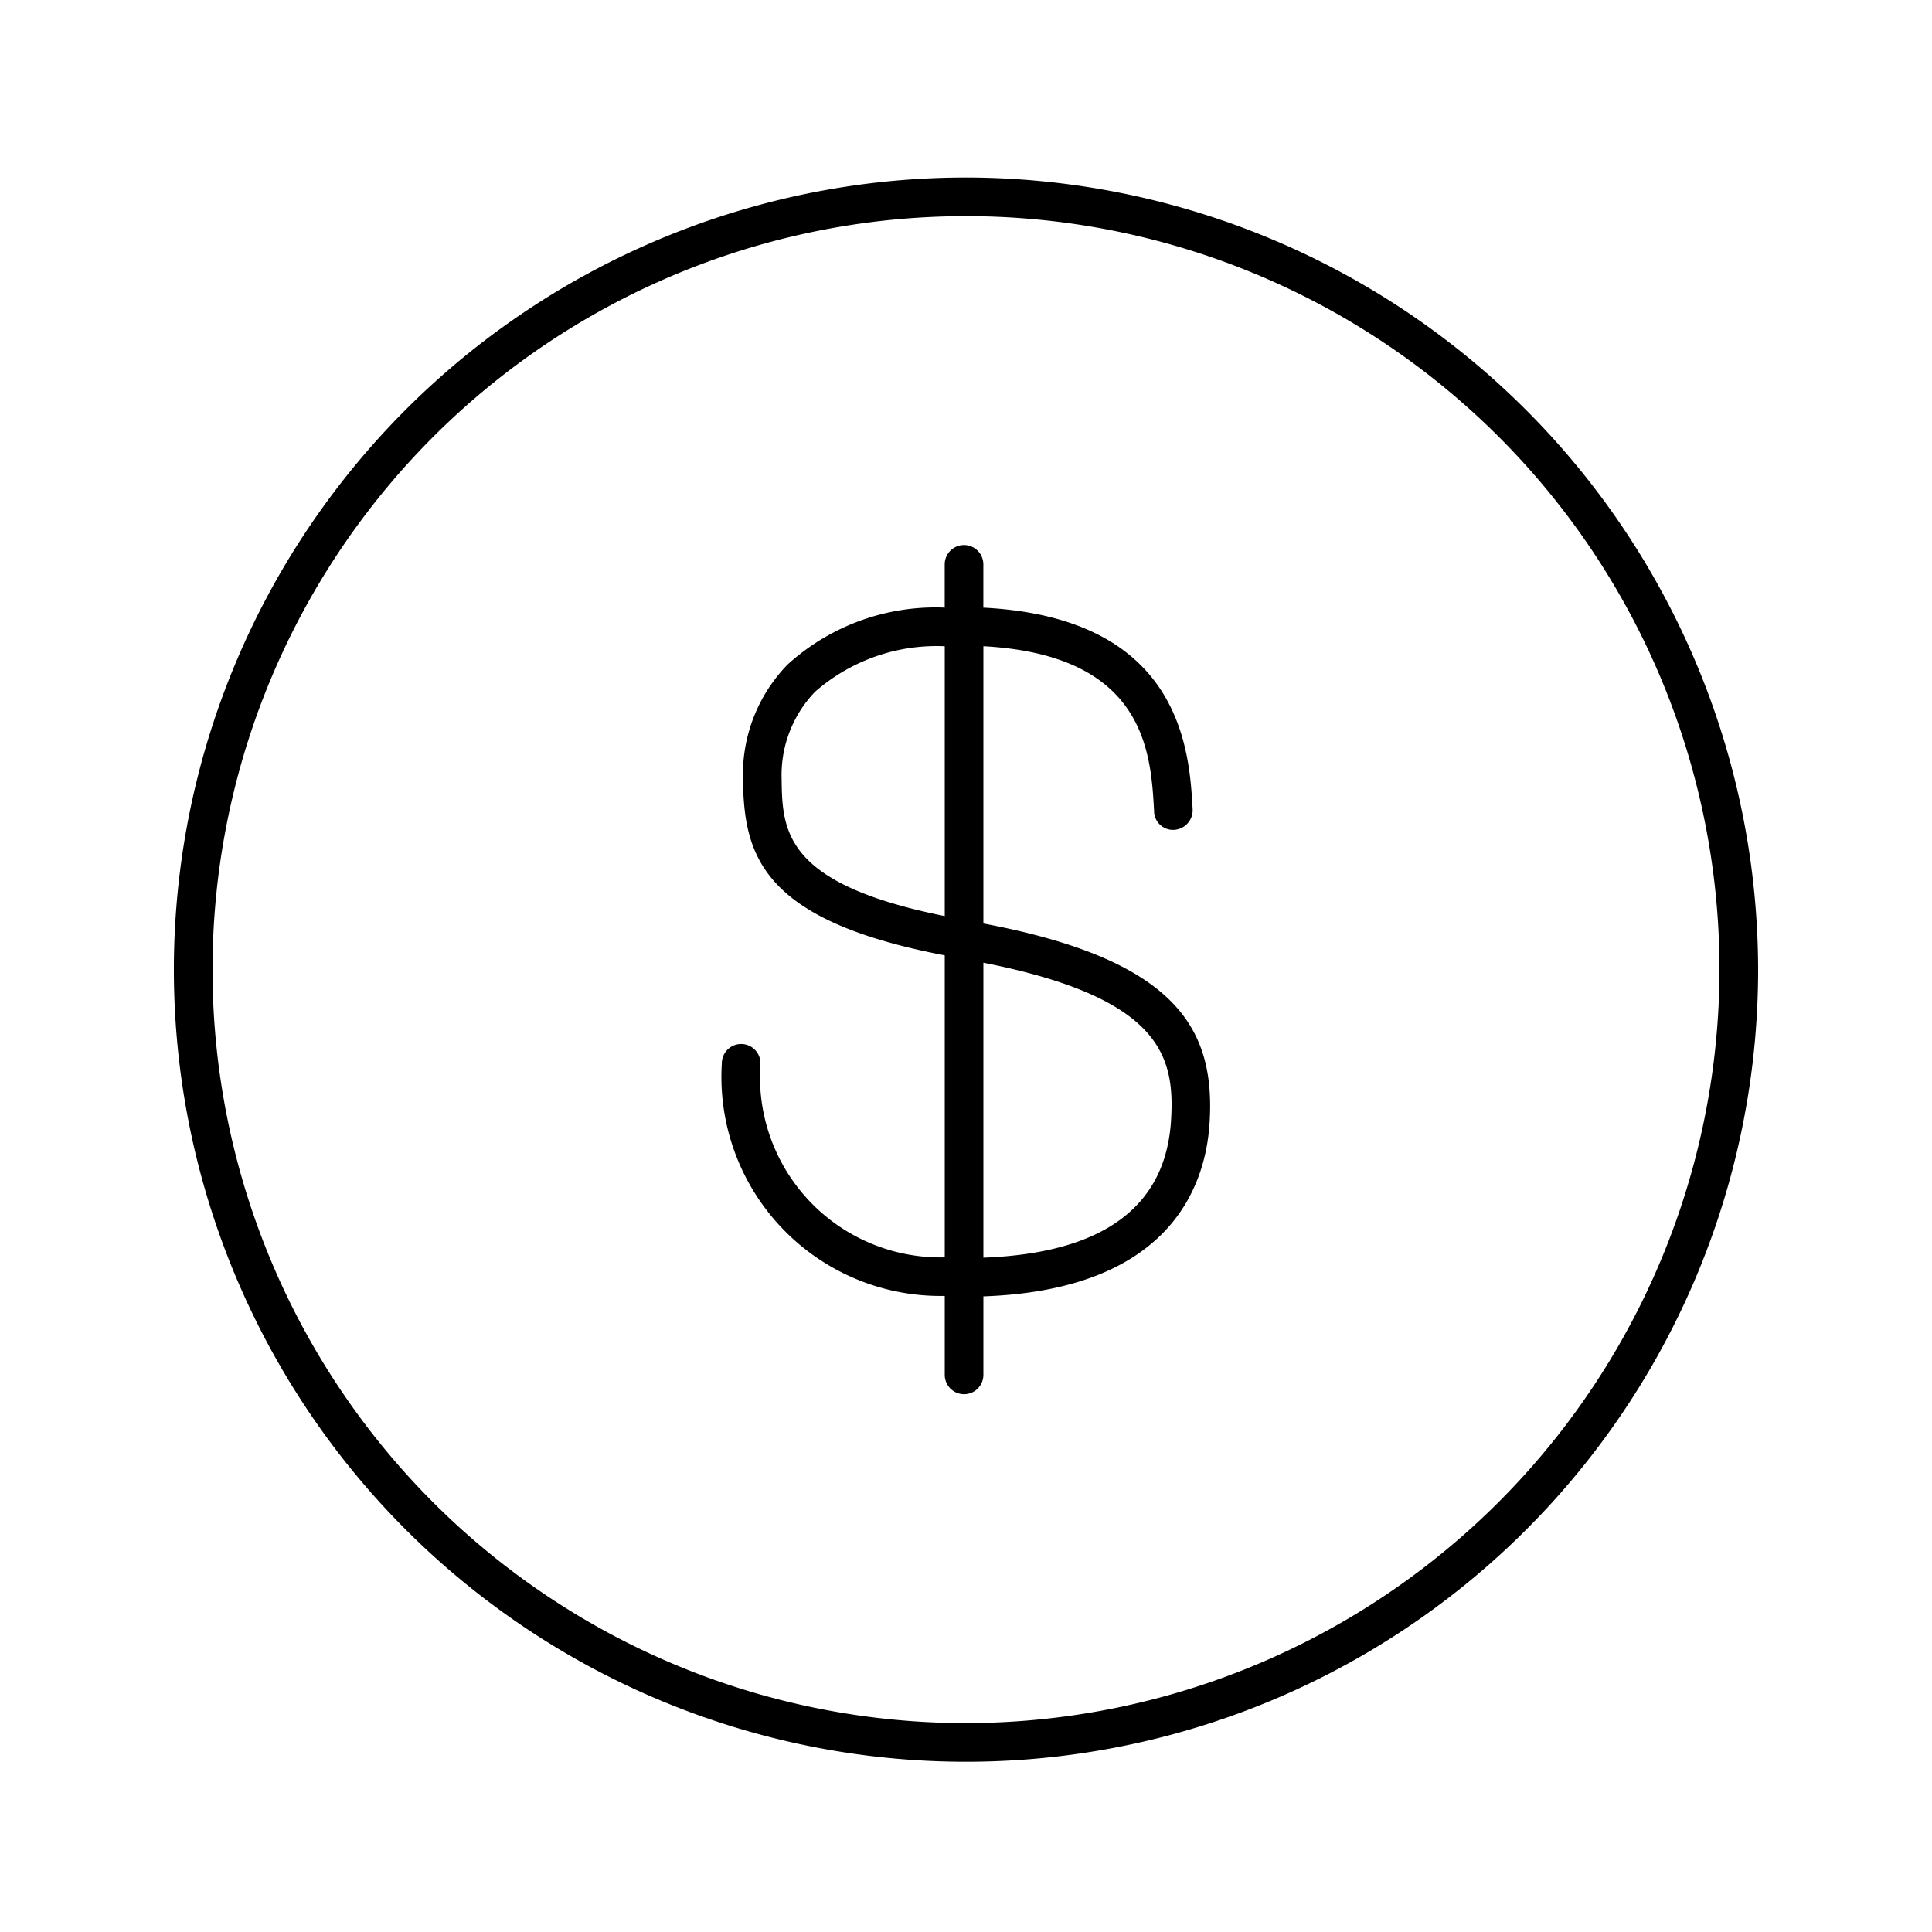
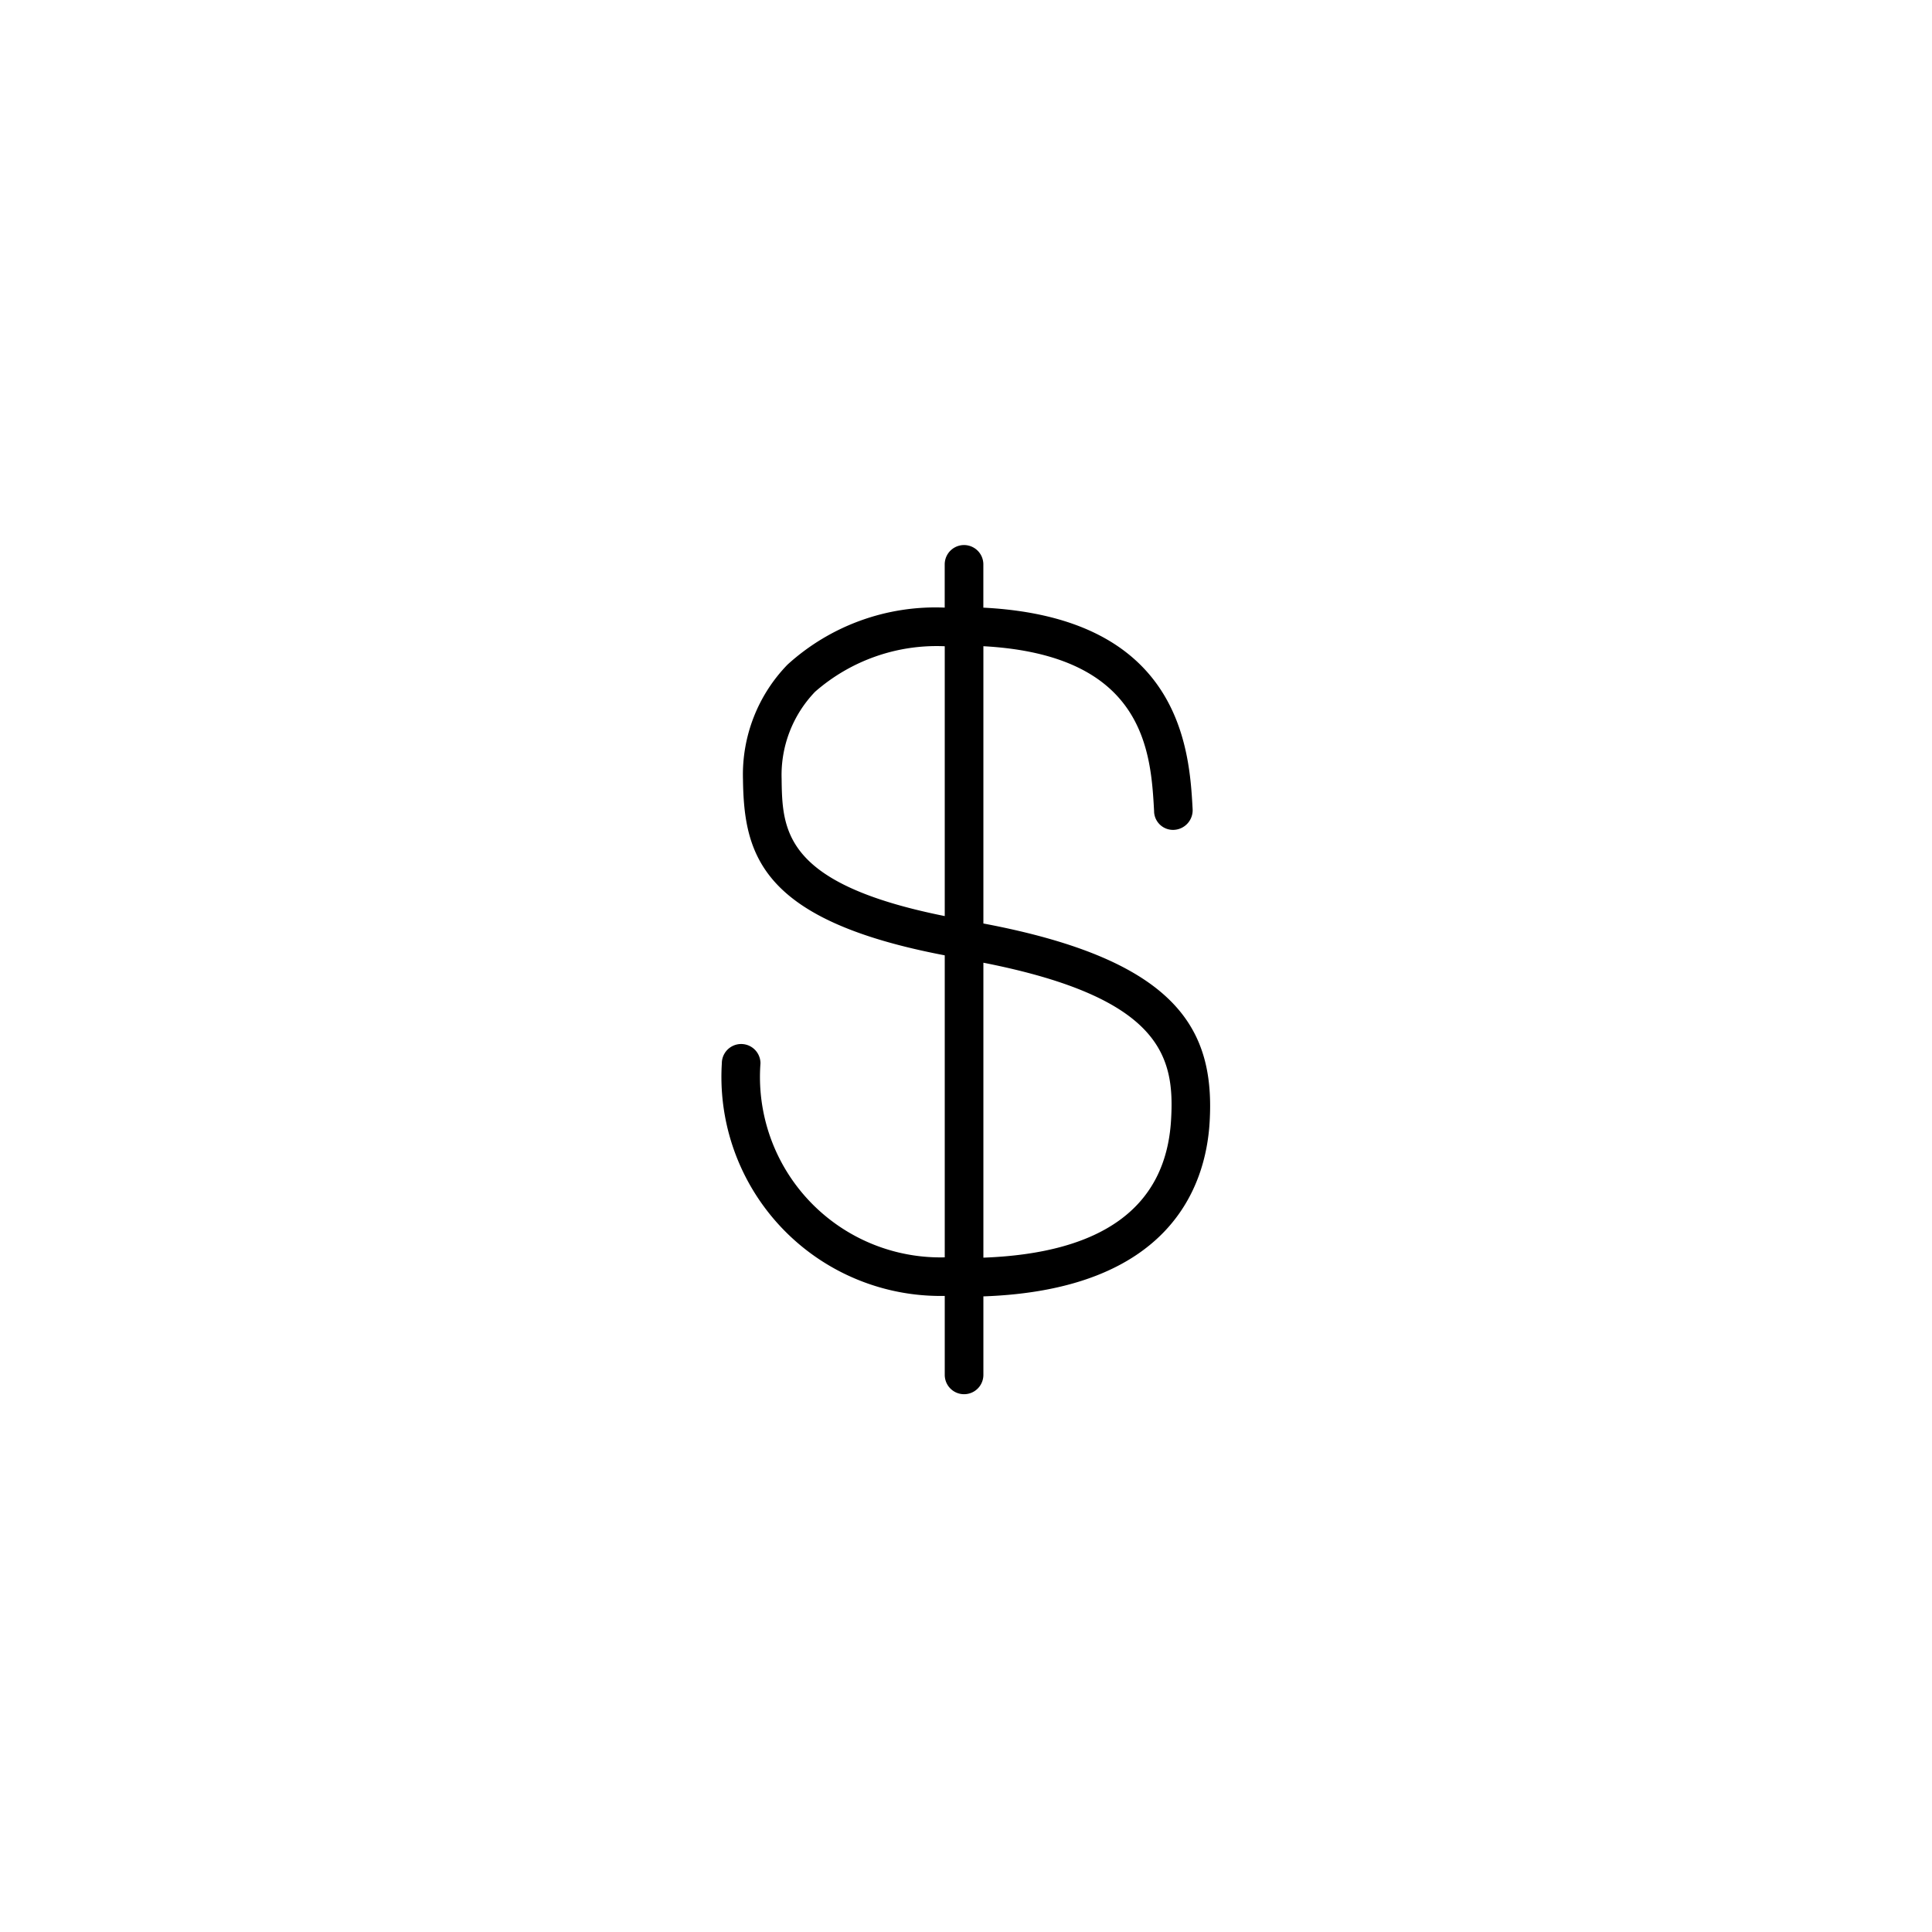
<svg xmlns="http://www.w3.org/2000/svg" viewBox="0 0 50 50" id="a7f98e09-0ffe-477e-b1aa-36d559a0c1ee">
-   <path d="M25.45,23.9V16.724c4.185.228,4.334,2.74,4.418,4.27v.019a.49.49,0,0,0,.526.463.509.509,0,0,0,.471-.537c-.082-1.506-.286-4.952-5.416-5.213v-1.12a.5.5,0,1,0-1,0v1.119A5.692,5.692,0,0,0,20.381,17.2a4.084,4.084,0,0,0-1.153,2.962c.025,1.957.456,3.653,5.222,4.562V32.54a4.671,4.671,0,0,1-4.769-5.021.5.5,0,0,0-1,0,5.67,5.67,0,0,0,5.769,6.019v2.044a.5.5,0,0,0,1,0V33.55c4.837-.17,5.753-2.862,5.854-4.492C31.452,26.651,30.489,24.85,25.45,23.9Zm-5.222-3.755a3.109,3.109,0,0,1,.866-2.242,4.774,4.774,0,0,1,3.356-1.178v6.983C20.274,22.871,20.245,21.489,20.228,20.143ZM30.306,29c-.139,2.251-1.785,3.435-4.856,3.548V24.915C30.086,25.827,30.406,27.364,30.306,29Z" />
-   <path d="M25,4.594a20.5,20.5,0,1,0,20.5,20.5A20.523,20.523,0,0,0,25,4.594Zm0,40a19.5,19.5,0,1,1,19.5-19.5A19.523,19.523,0,0,1,25,44.594Z" />
+   <path d="M25.45,23.9V16.724c4.185.228,4.334,2.74,4.418,4.27v.019a.49.49,0,0,0,.526.463.509.509,0,0,0,.471-.537c-.082-1.506-.286-4.952-5.416-5.213v-1.12a.5.5,0,1,0-1,0v1.119A5.692,5.692,0,0,0,20.381,17.2a4.084,4.084,0,0,0-1.153,2.962c.025,1.957.456,3.653,5.222,4.562V32.54a4.671,4.671,0,0,1-4.769-5.021.5.5,0,0,0-1,0,5.67,5.67,0,0,0,5.769,6.019v2.044a.5.5,0,0,0,1,0V33.55c4.837-.17,5.753-2.862,5.854-4.492C31.452,26.651,30.489,24.85,25.45,23.9Zm-5.222-3.755a3.109,3.109,0,0,1,.866-2.242,4.774,4.774,0,0,1,3.356-1.178v6.983C20.274,22.871,20.245,21.489,20.228,20.143ZM30.306,29c-.139,2.251-1.785,3.435-4.856,3.548V24.915C30.086,25.827,30.406,27.364,30.306,29" />
</svg>